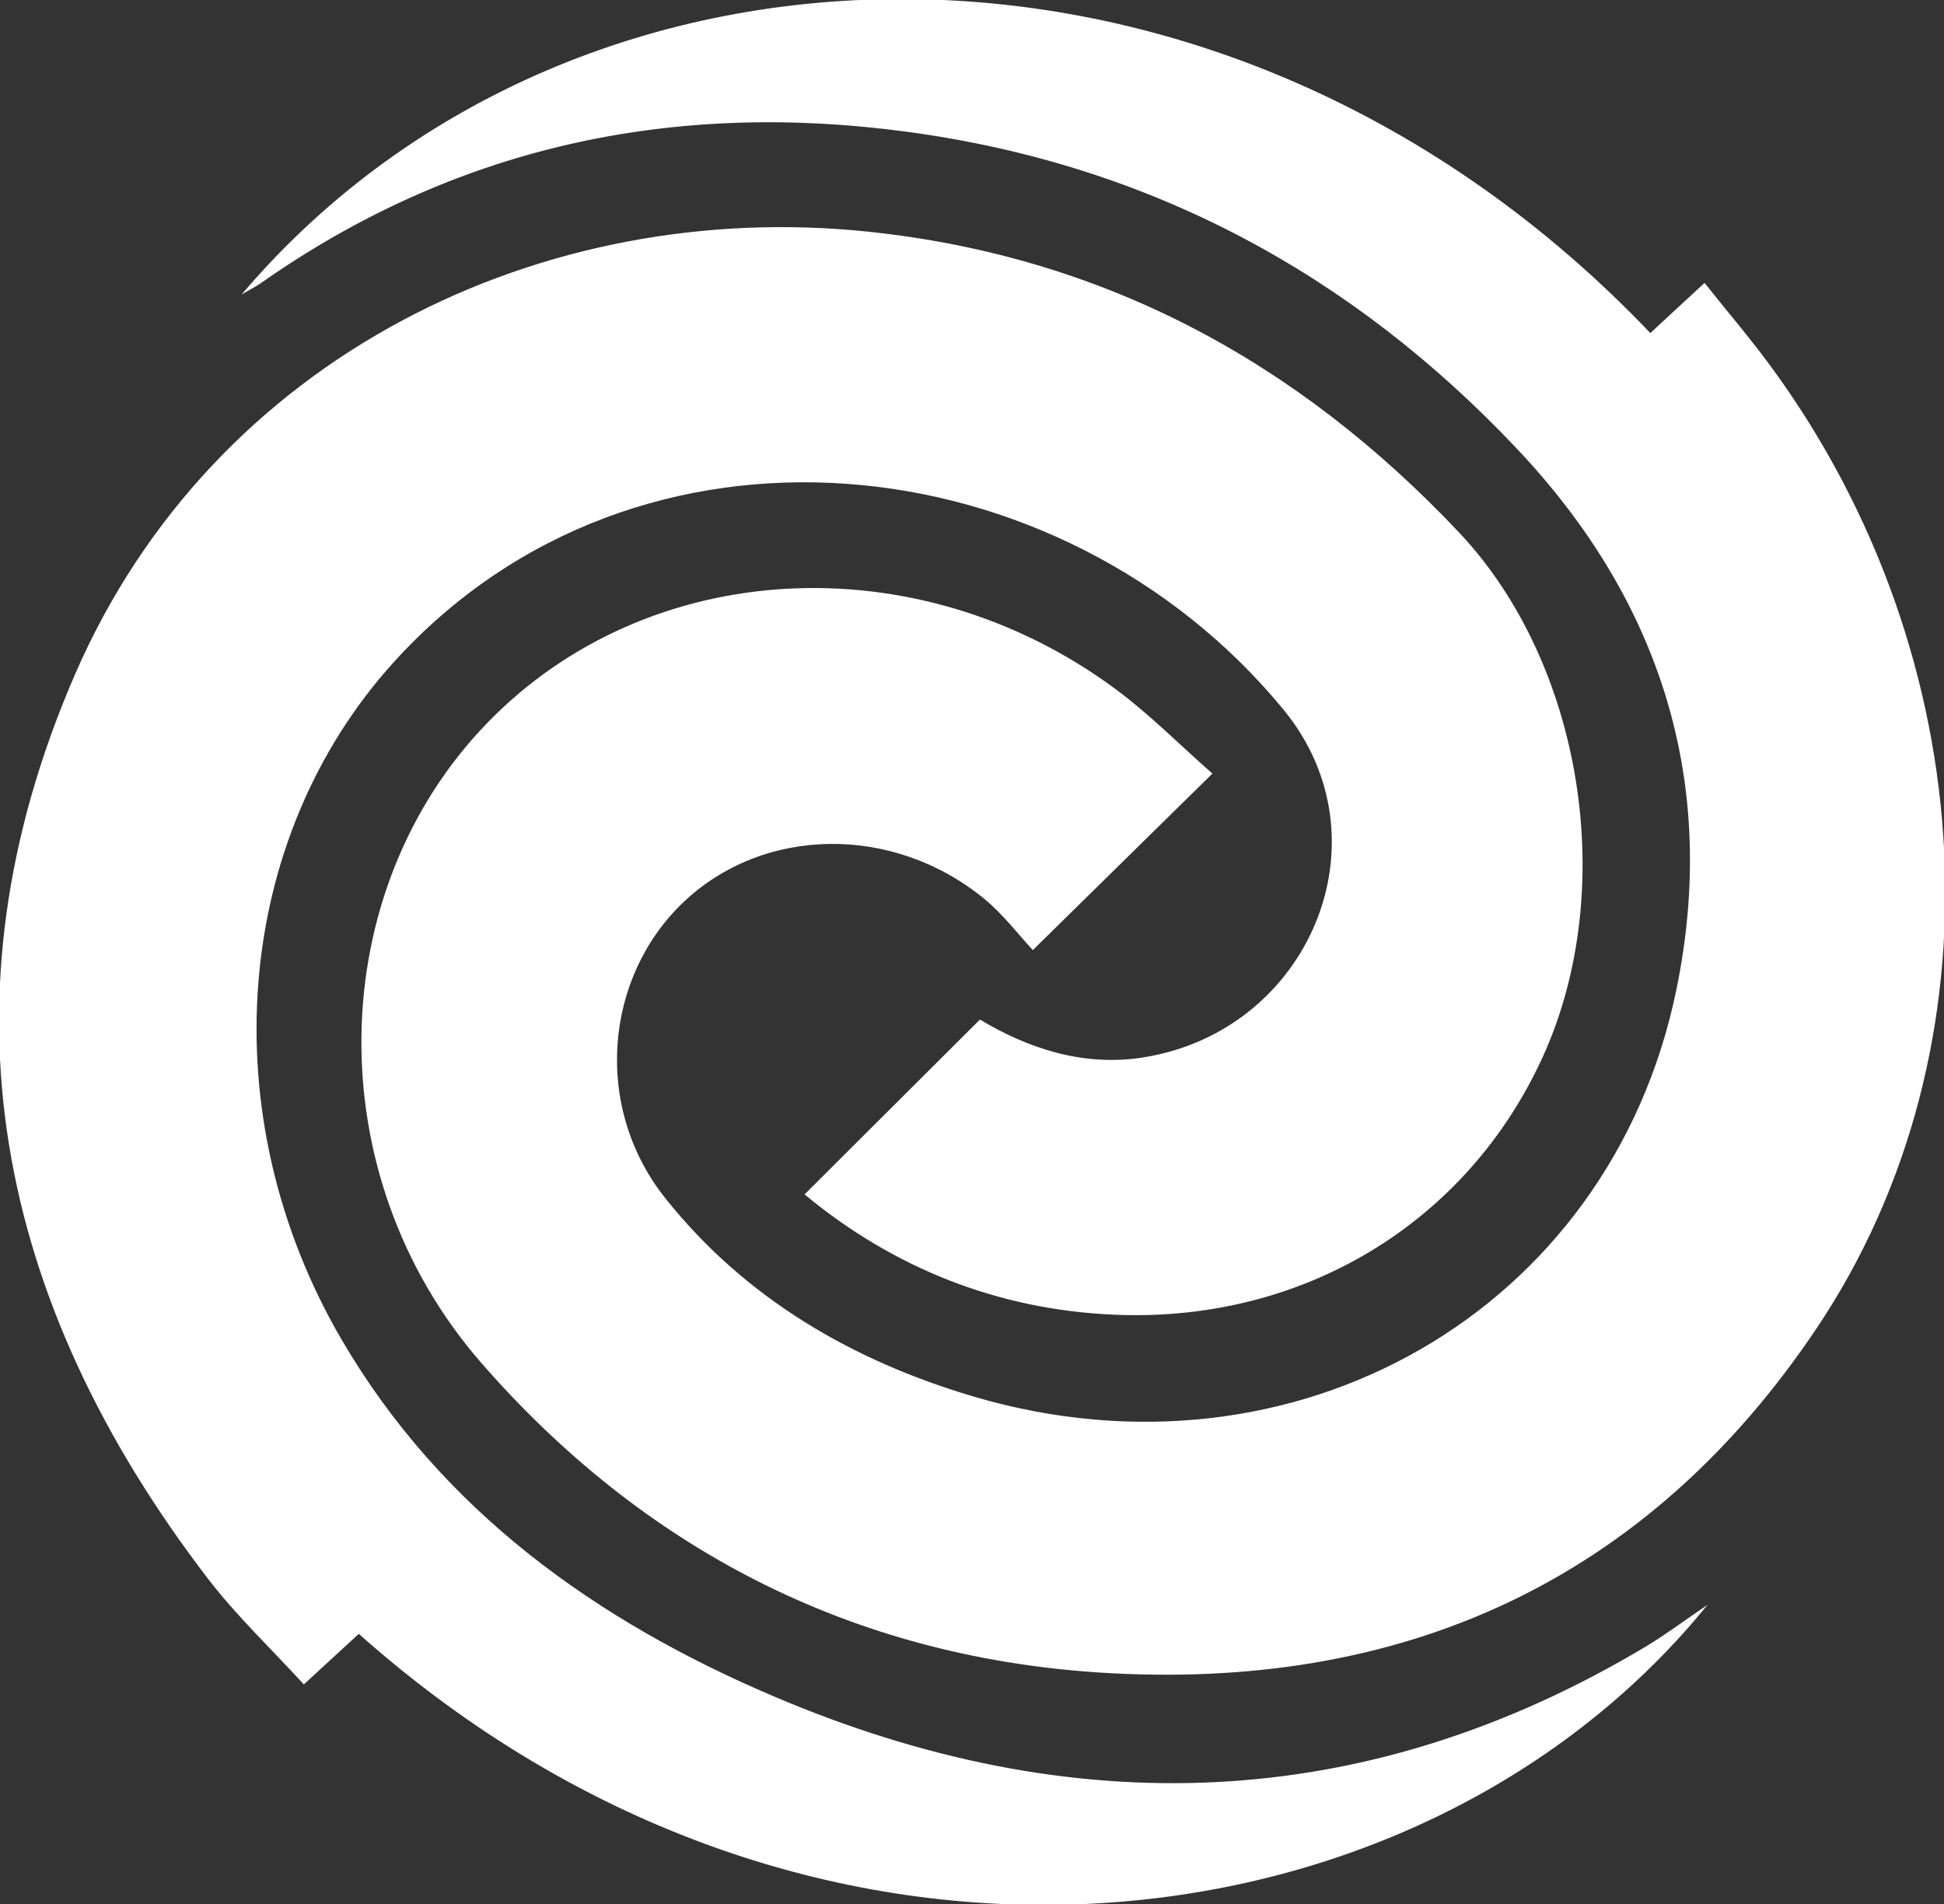
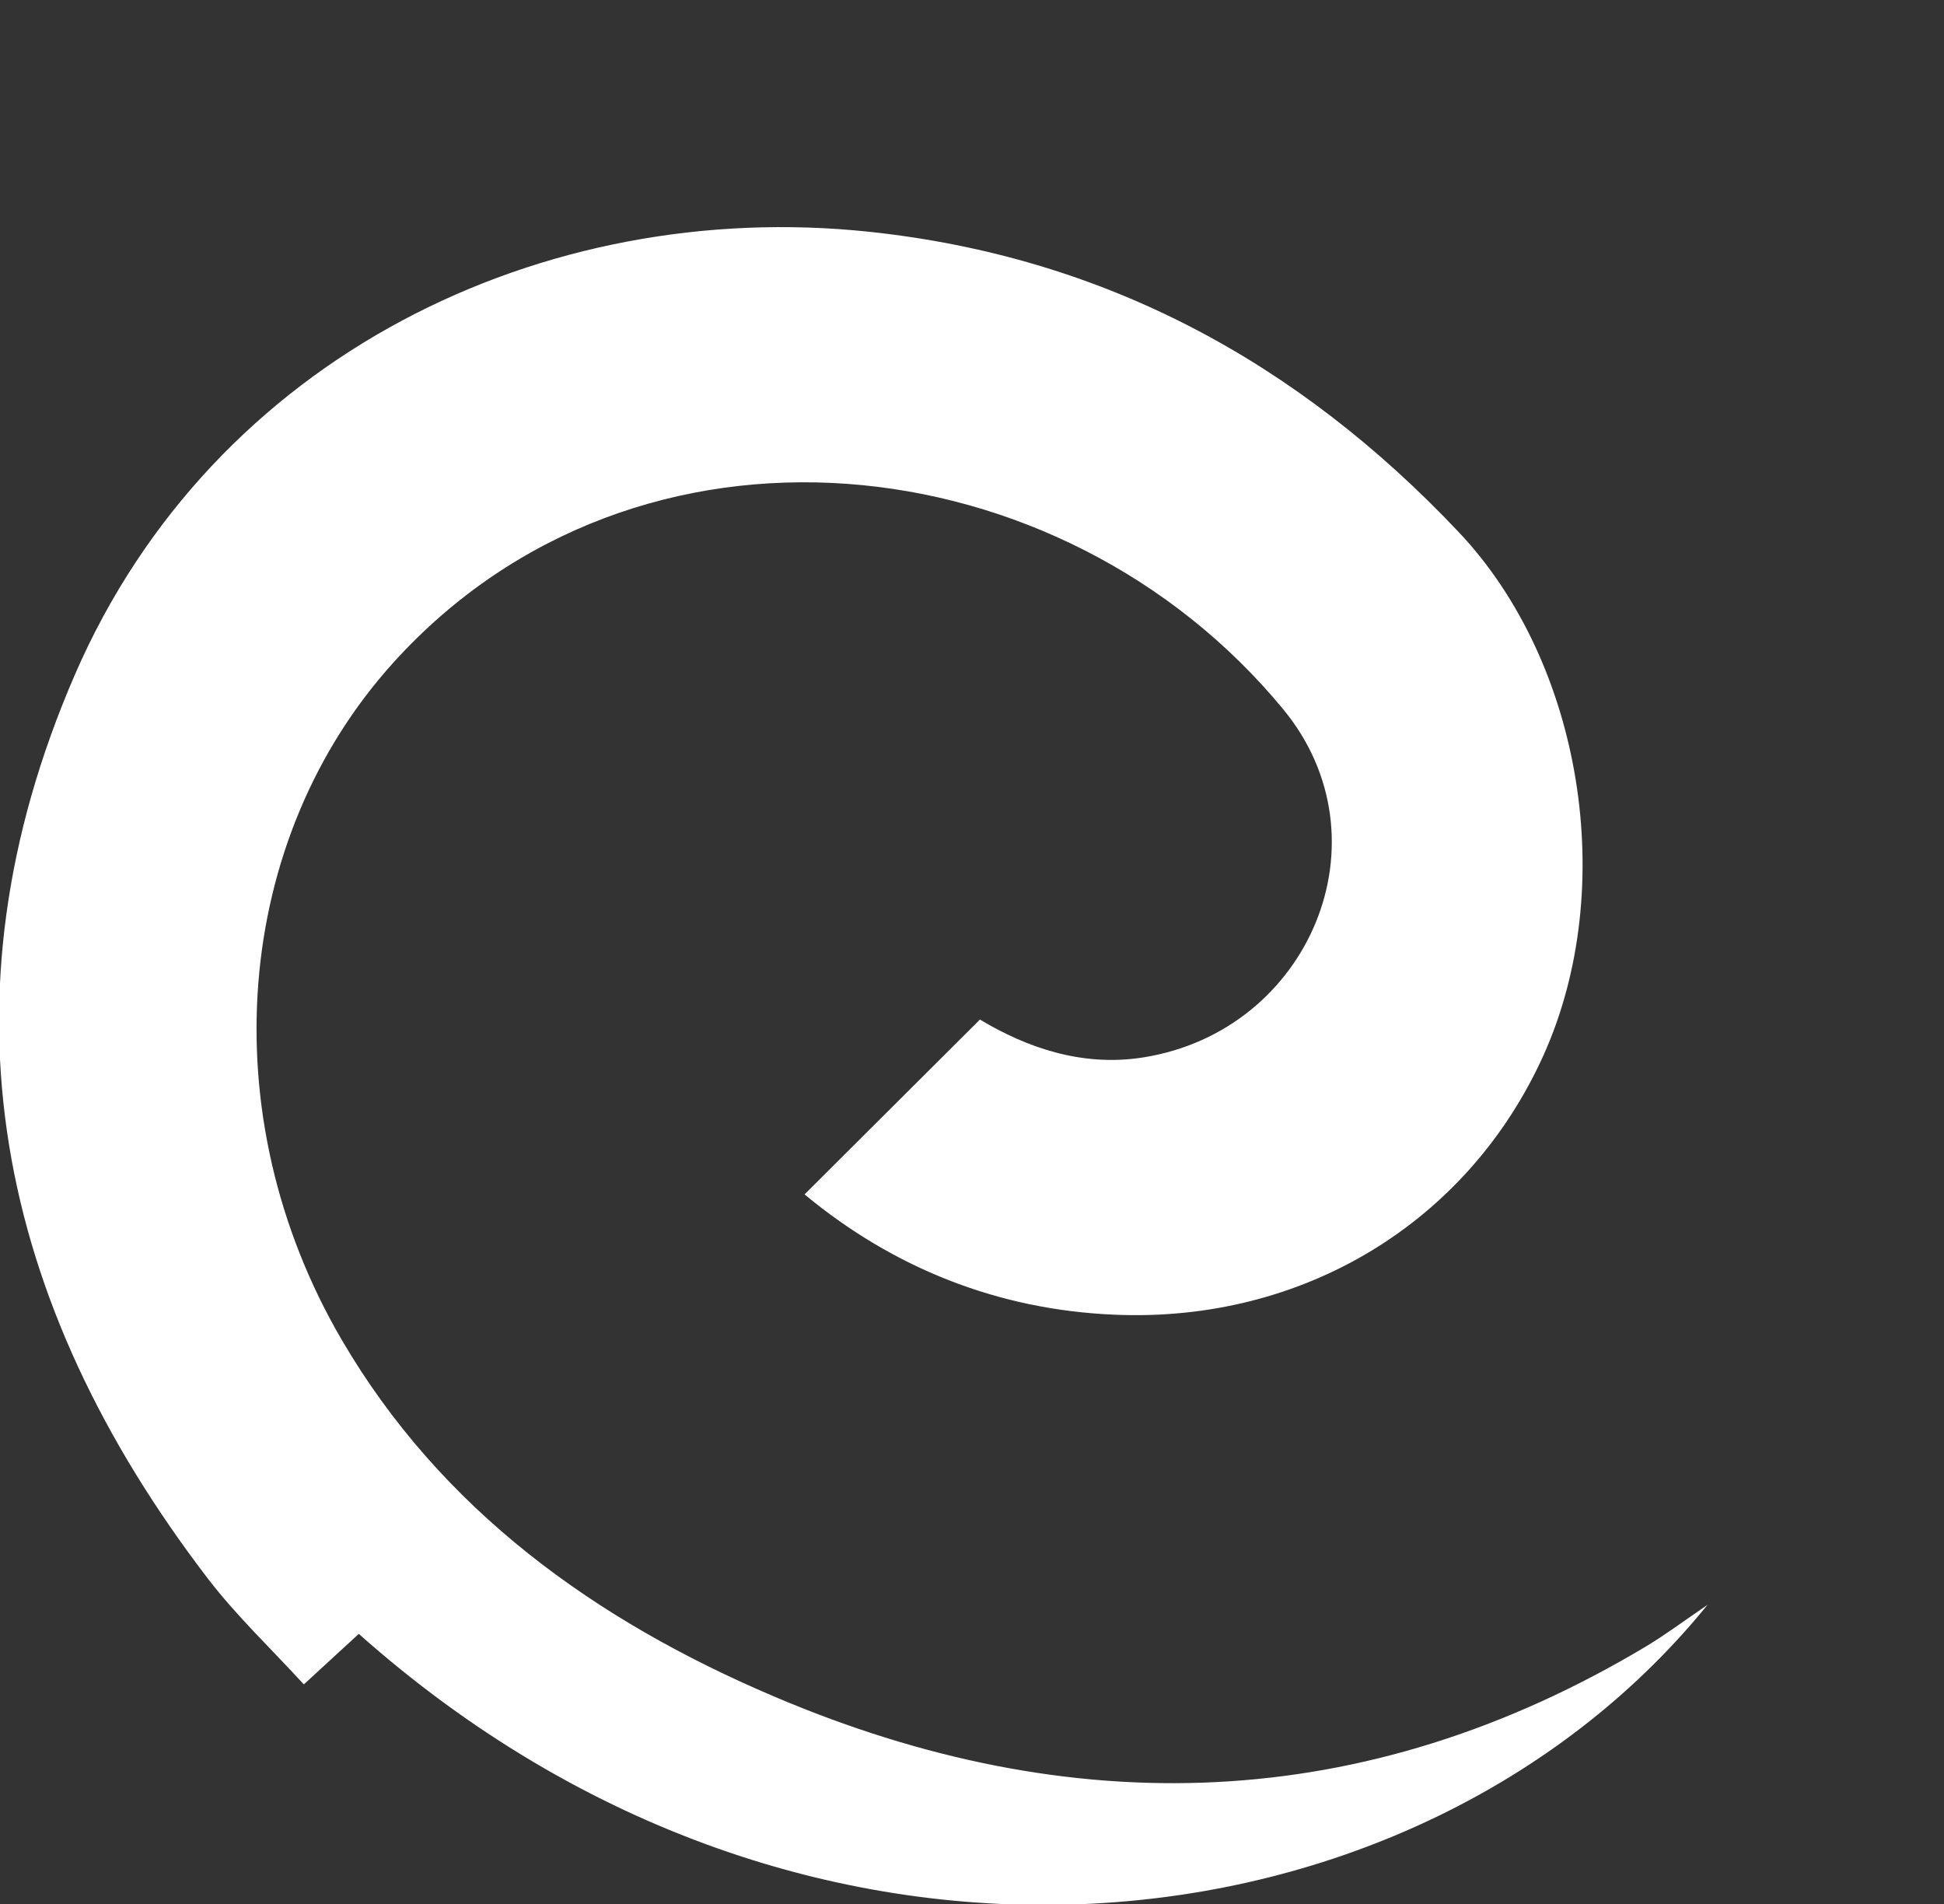
<svg xmlns="http://www.w3.org/2000/svg" version="1.1" id="Calque_2_00000087387994666566924460000010050018153791088825_" x="0px" y="0px" viewBox="0 0 1009.4 988.4" style="enable-background:new 0 0 1009.4 988.4;" xml:space="preserve">
  <rect x="0" y="0" width="1009.4" height="988.4" fill="#333333" stroke="none" />
  <style type="text/css">
	.st0{fill:#FFFFFF;stroke:#FFFFFF;stroke-miterlimit:10;}
</style>
  <g>
-     <path class="st0" d="M127.8,150.9C300.4-49.4,635.9-58.6,856.9,173.6c8.7-8,17.4-16.2,28.1-26c11.8,14.8,23.6,28.6,34.3,43.2   c110.1,150.3,121.1,352.6,23.8,498.1C854.6,821,727.1,878,570.2,867.7c-128.4-8.5-236-64.3-319.9-160.5   c-85.2-97.7-81.5-244.4,3.1-331.6c83.1-85.7,222.2-93.6,325.1-17.8c17.9,13.2,33.7,29.2,50.3,43.8c-31.5,30.9-61,59.9-92.5,90.9   c-7.2-7.8-15.1-18.2-24.8-26.2c-47.6-39.1-115.2-38-157,1.7c-41.1,39.1-47.4,106.8-9.3,154.5c41.3,51.8,97.1,84.4,160.7,103.1   c166.6,48.9,330.3-44.5,364.9-211.1c22.3-107.3-7.7-202.5-82.8-281.9C701.8,141.2,596.5,84.9,471.7,68   c-122.3-16.6-235.5,7.4-337.3,79.1C132.3,148.5,130,149.6,127.8,150.9L127.8,150.9z" />
    <path class="st0" d="M884,835.5c-149.9,181.2-463.3,220.8-697.7,12c-8.6,7.9-17.4,16-28.5,26.2c-16.8-18.3-34.6-35.2-49.3-54.3   C-1.5,675.9-33.9,519.2,39.4,350.3C111.3,184.9,282.6,103,451.1,120.8c122,12.9,222.5,67.4,306,155.8c64,67.7,83,184.4,43.8,271.2   C761.9,634,676.8,686.1,579,682c-61.1-2.5-115.1-24.5-160.5-62c29.8-29.7,59.4-59.2,90.4-90.1c23.3,13.9,52.3,24.7,84.9,19.5   c86.7-13.8,128.8-113.7,72.9-181.5c-115.3-140-335.8-164.5-462.7-24.4c-83.4,92.1-95.2,235.4-27.1,352.1   c51.9,88.9,132.4,146.2,224.5,185.4c154.6,65.9,307.2,61.8,453.9-26.1C865.2,848.9,874.5,842,884,835.5L884,835.5z" />
  </g>
</svg>